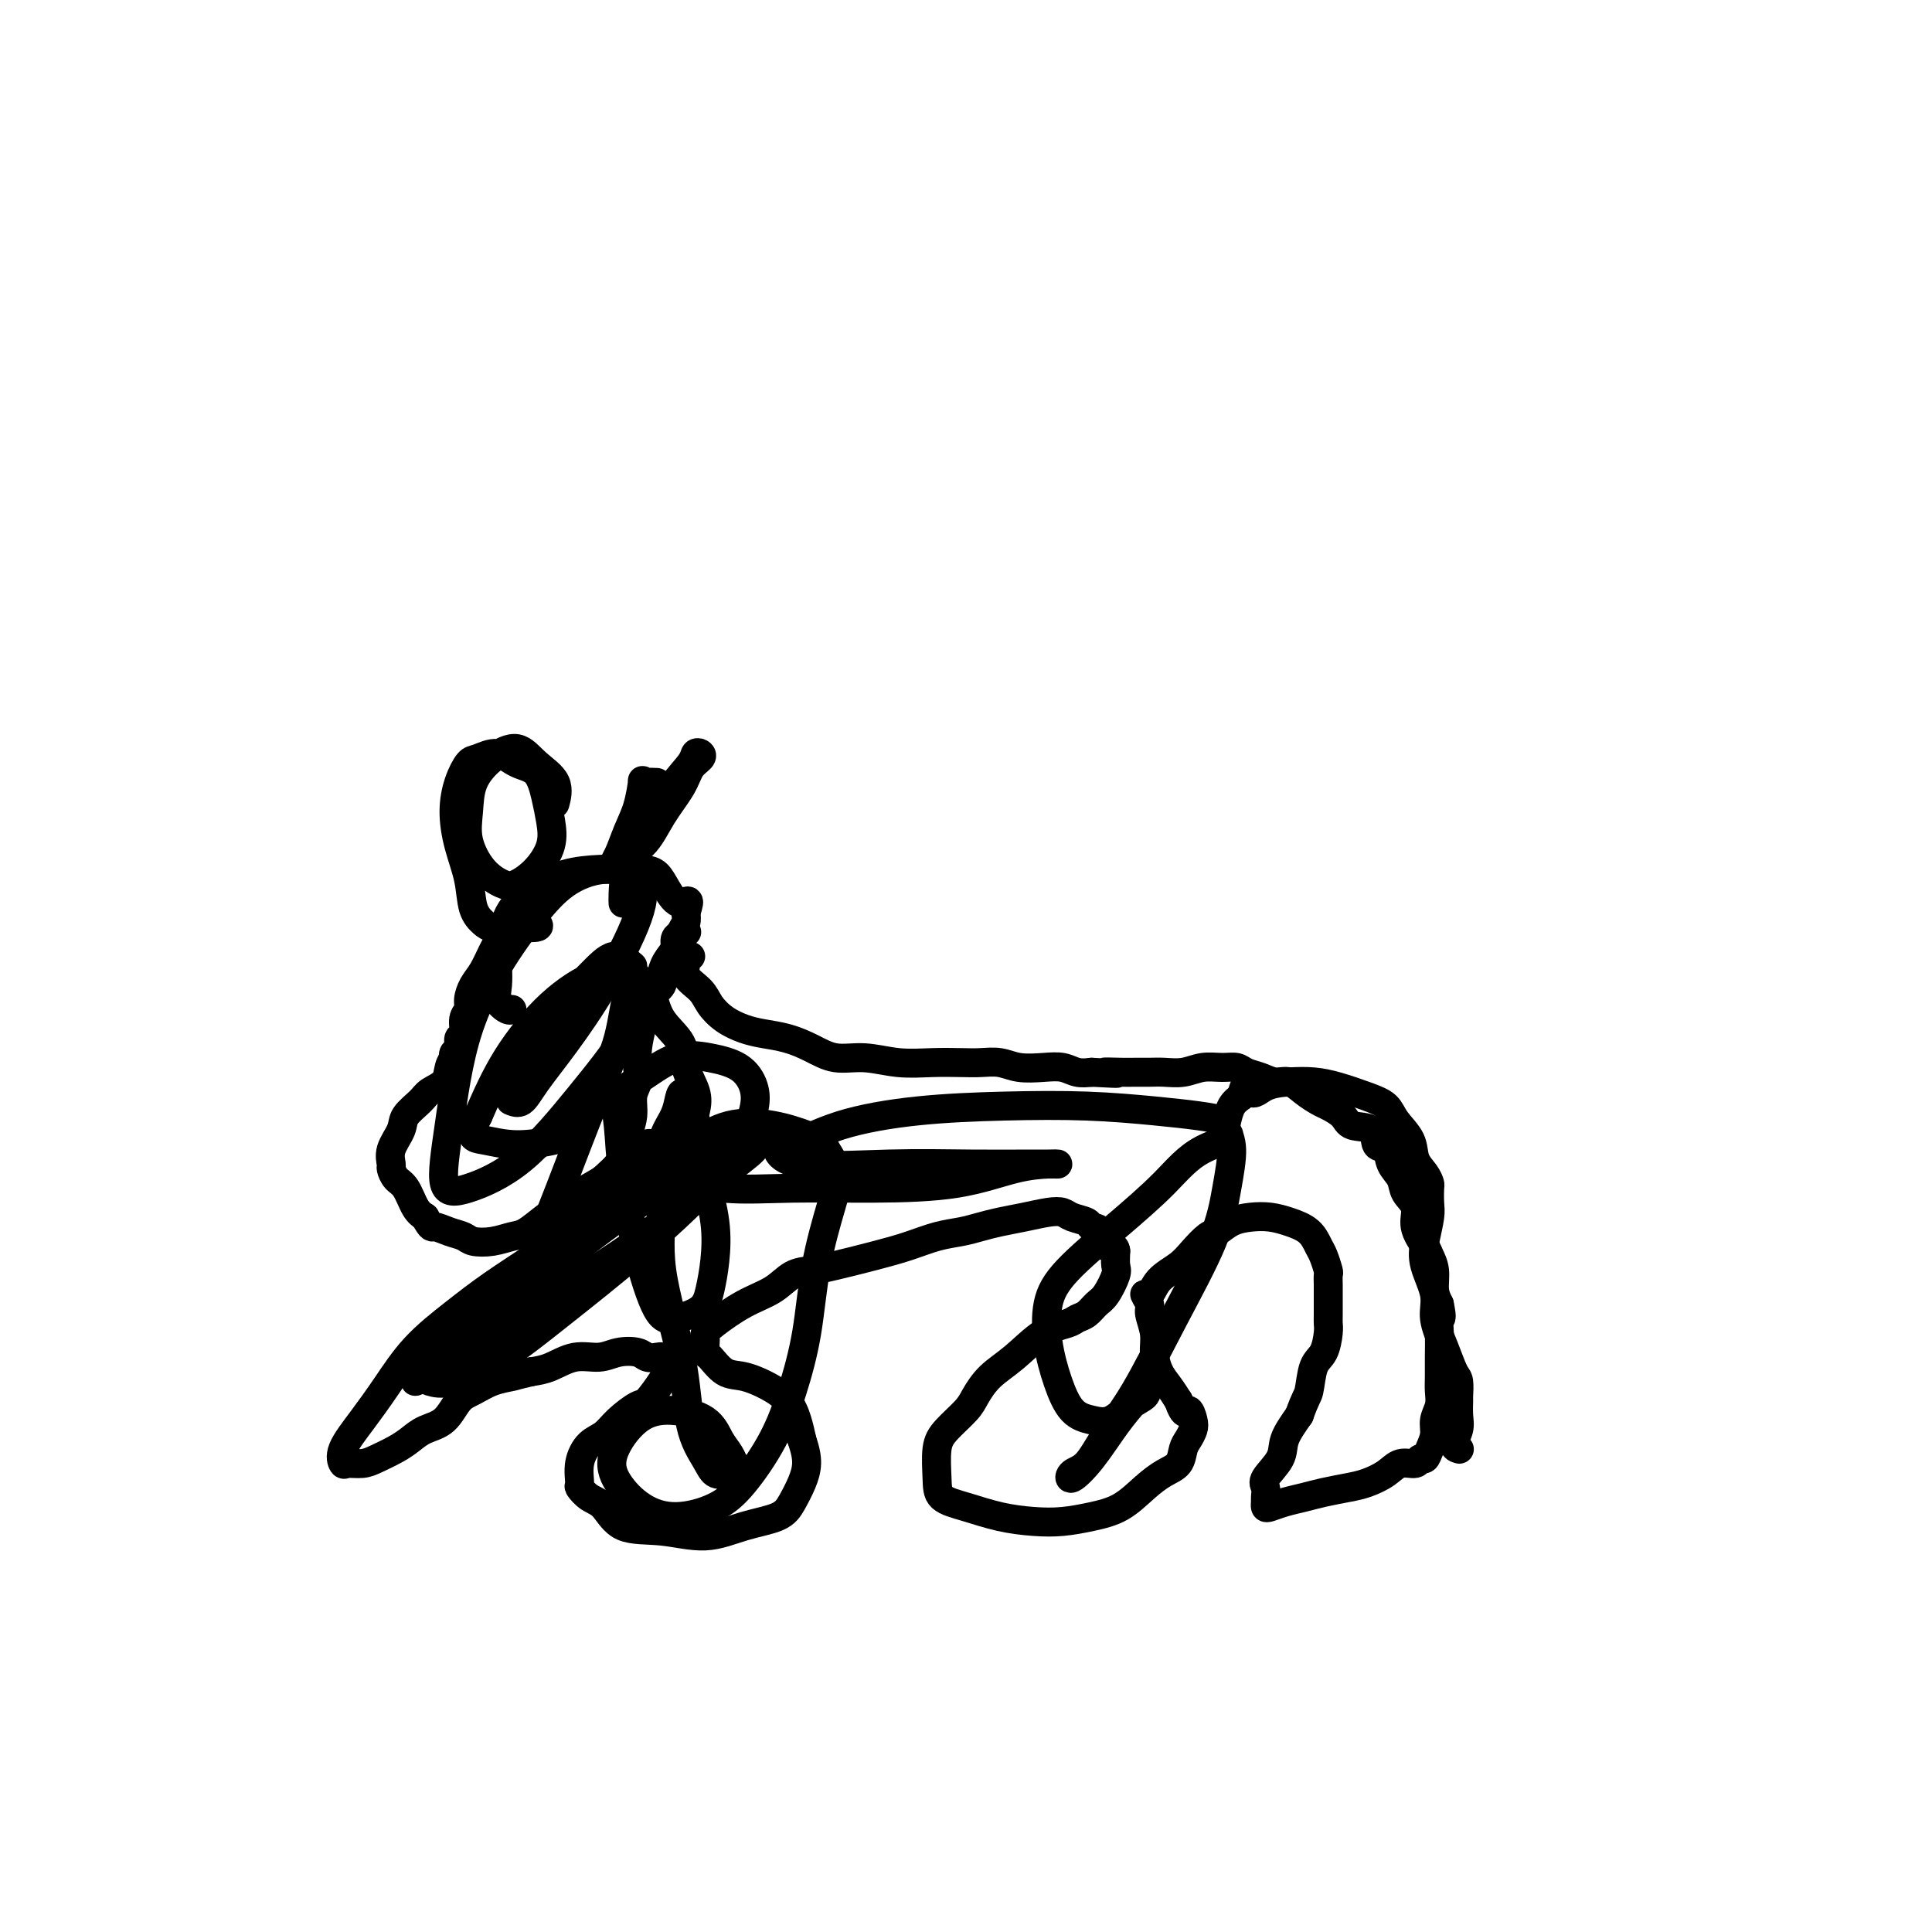
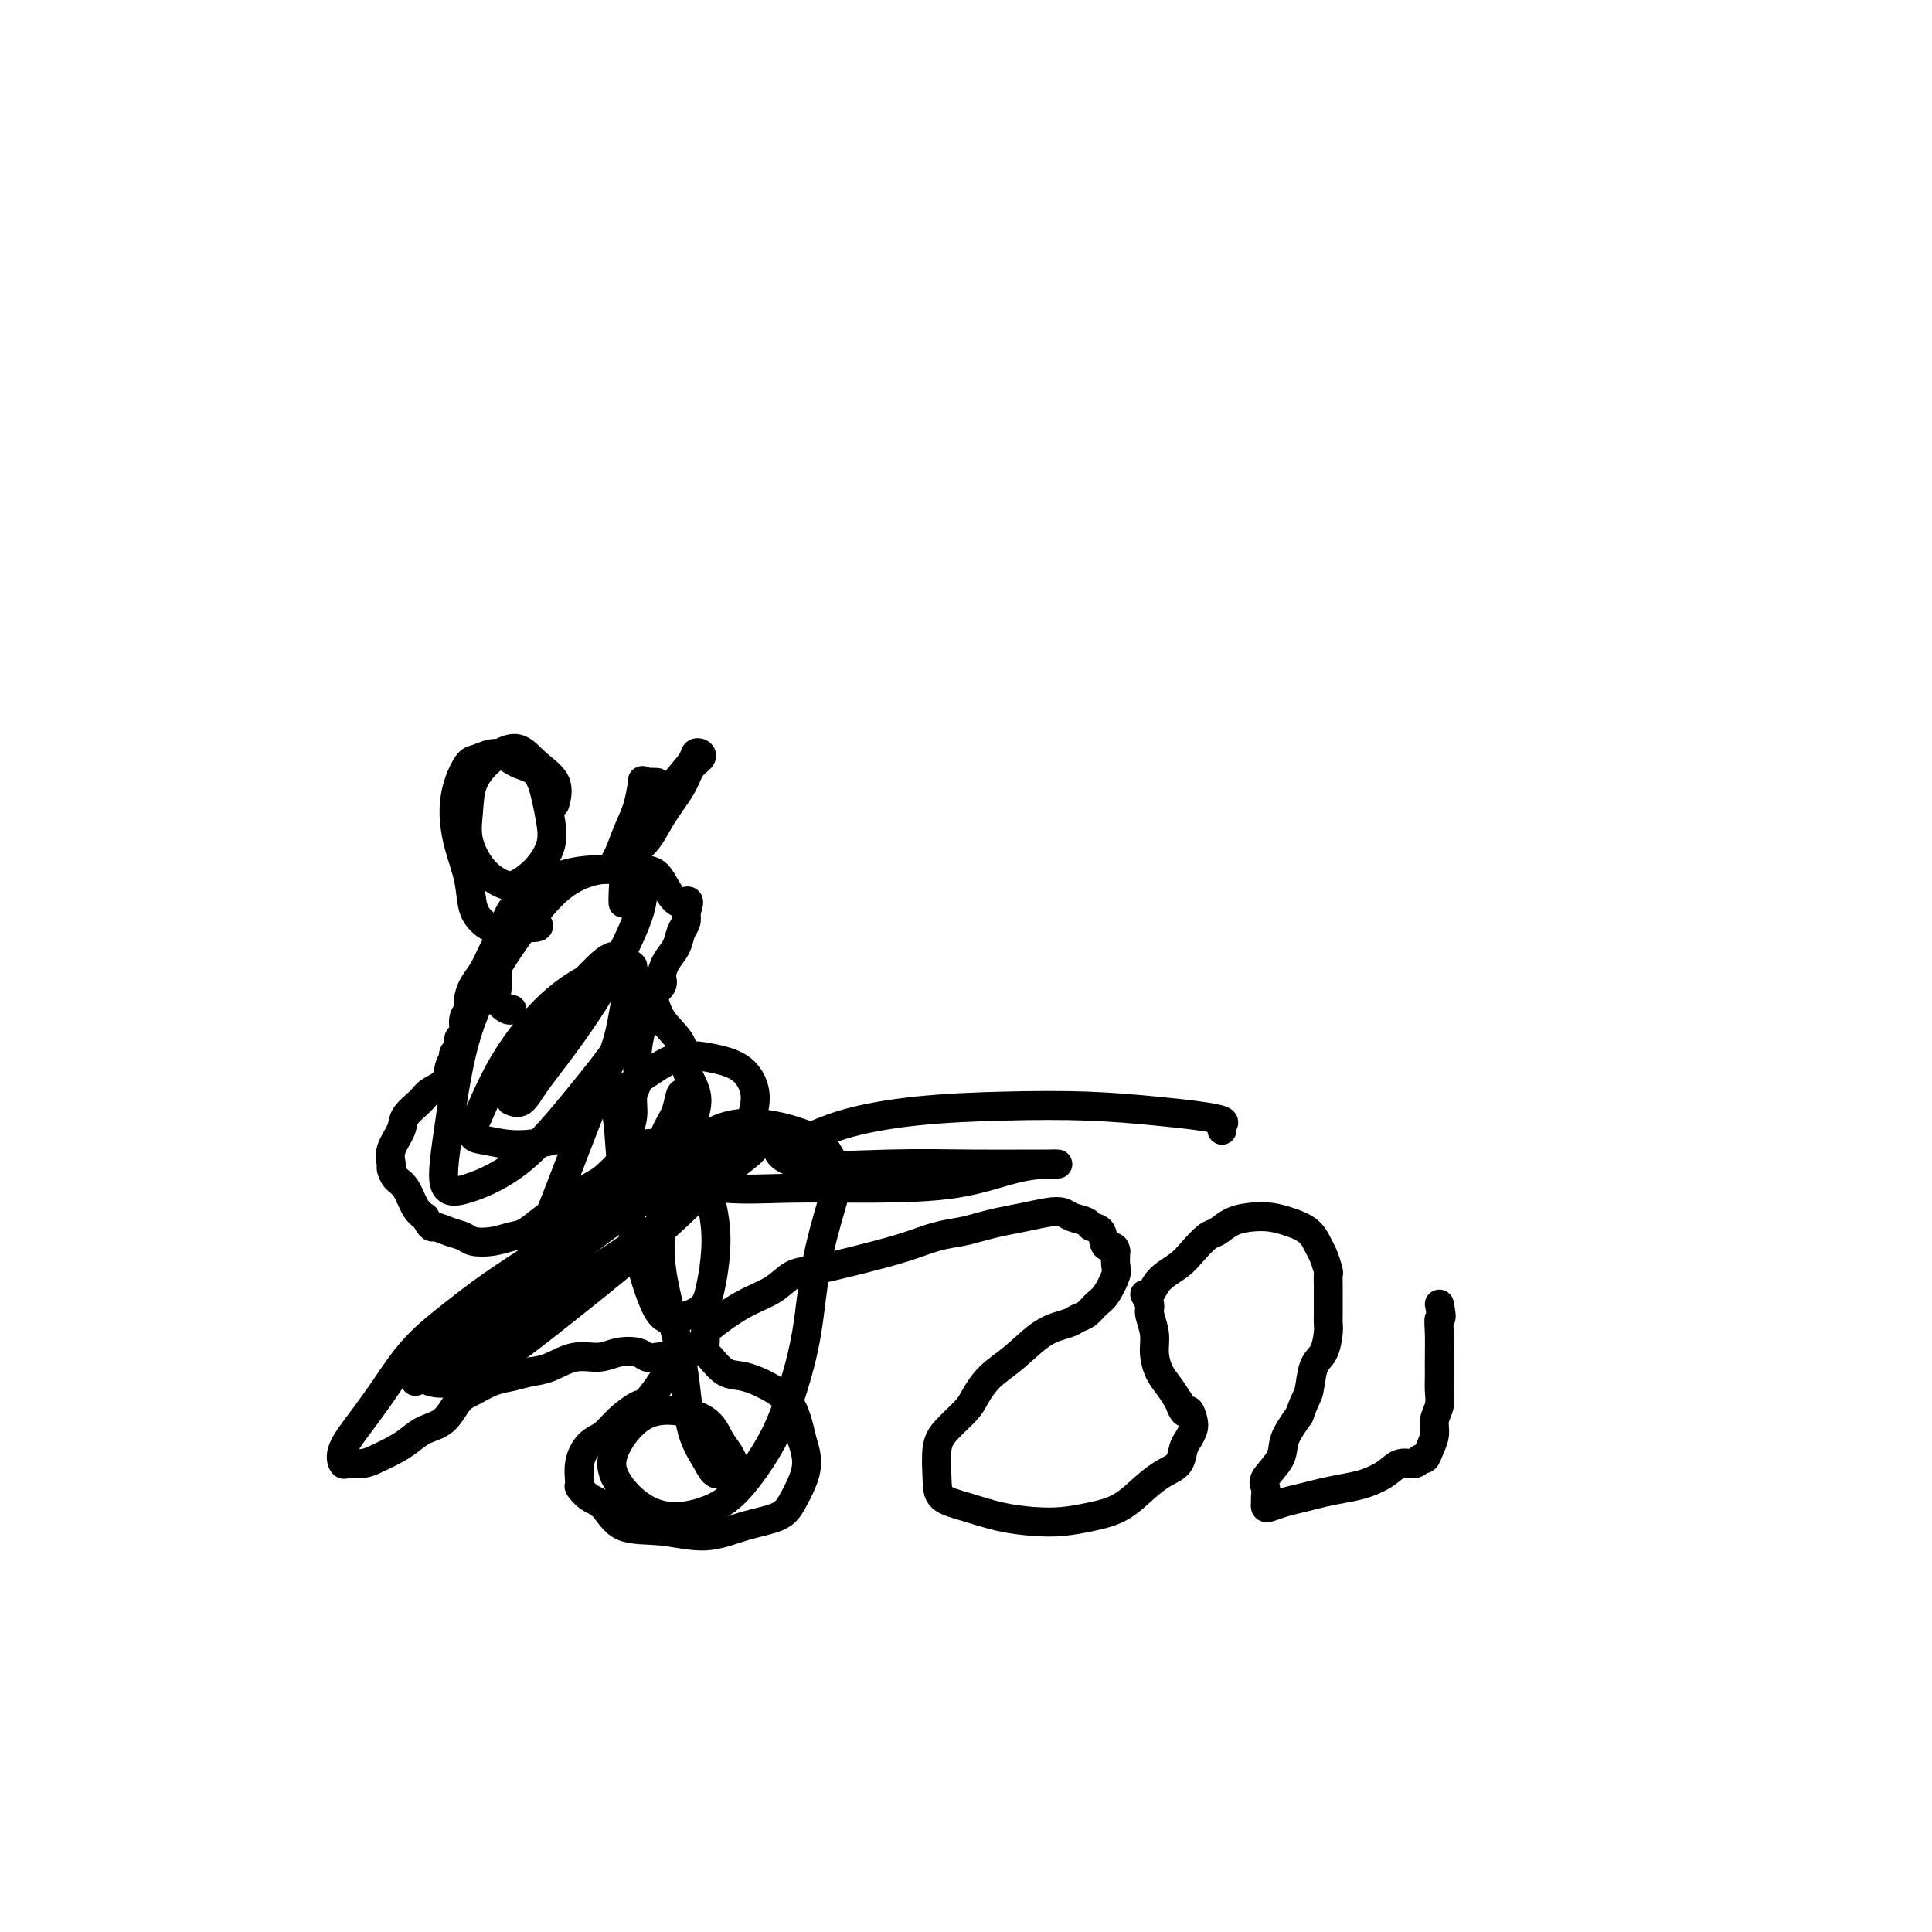
<svg xmlns="http://www.w3.org/2000/svg" viewBox="0 0 400 400" version="1.1">
  <g fill="none" stroke="#000000" stroke-width="6" stroke-linecap="round" stroke-linejoin="round">
    <path d="M111,189c-1.581,-0.021 -3.162,-0.043 -4,0c-0.838,0.043 -0.935,0.149 -1,0c-0.065,-0.149 -0.100,-0.553 0,0c0.100,0.553 0.336,2.062 0,3c-0.336,0.938 -1.243,1.305 -2,2c-0.757,0.695 -1.365,1.720 -2,3c-0.635,1.280 -1.299,2.817 -2,4c-0.701,1.183 -1.441,2.012 -2,3c-0.559,0.988 -0.939,2.133 -1,3c-0.061,0.867 0.195,1.454 0,2c-0.195,0.546 -0.841,1.049 -1,2c-0.159,0.951 0.167,2.350 0,3c-0.167,0.650 -0.828,0.551 -1,1c-0.172,0.449 0.147,1.446 0,2c-0.147,0.554 -0.758,0.666 -1,1c-0.242,0.334 -0.113,0.891 0,1c0.113,0.109 0.212,-0.228 0,0c-0.212,0.228 -0.733,1.023 -1,2c-0.267,0.977 -0.280,2.137 -1,3c-0.720,0.863 -2.148,1.431 -3,2c-0.852,0.569 -1.128,1.140 -2,2c-0.872,0.860 -2.339,2.008 -3,3c-0.661,0.992 -0.515,1.827 -1,3c-0.485,1.173 -1.602,2.682 -2,4c-0.398,1.318 -0.076,2.443 0,3c0.076,0.557 -0.093,0.544 0,1c0.093,0.456 0.448,1.380 1,2c0.552,0.620 1.303,0.936 2,2c0.697,1.064 1.342,2.875 2,4c0.658,1.125 1.329,1.562 2,2" />
    <path d="M88,252c1.397,2.570 1.391,1.996 2,2c0.609,0.004 1.833,0.586 3,1c1.167,0.414 2.278,0.660 3,1c0.722,0.340 1.054,0.775 2,1c0.946,0.225 2.507,0.241 4,0c1.493,-0.241 2.919,-0.739 4,-1c1.081,-0.261 1.819,-0.285 3,-1c1.181,-0.715 2.807,-2.121 4,-3c1.193,-0.879 1.955,-1.230 3,-2c1.045,-0.770 2.375,-1.960 4,-3c1.625,-1.040 3.546,-1.931 5,-3c1.454,-1.069 2.441,-2.315 3,-3c0.559,-0.685 0.690,-0.808 1,-1c0.310,-0.192 0.800,-0.453 1,-1c0.200,-0.547 0.110,-1.381 0,-2c-0.110,-0.619 -0.239,-1.022 0,-2c0.239,-0.978 0.848,-2.532 1,-4c0.152,-1.468 -0.153,-2.850 0,-4c0.153,-1.150 0.762,-2.069 1,-3c0.238,-0.931 0.104,-1.873 0,-3c-0.104,-1.127 -0.178,-2.438 0,-4c0.178,-1.562 0.607,-3.376 1,-5c0.393,-1.624 0.748,-3.057 1,-4c0.252,-0.943 0.400,-1.396 1,-2c0.600,-0.604 1.652,-1.359 2,-2c0.348,-0.641 -0.008,-1.169 0,-2c0.008,-0.831 0.381,-1.966 1,-3c0.619,-1.034 1.486,-1.968 2,-3c0.514,-1.032 0.677,-2.162 1,-3c0.323,-0.838 0.807,-1.382 1,-2c0.193,-0.618 0.097,-1.309 0,-2" />
    <path d="M142,189c1.323,-3.873 0.132,-2.057 -1,-2c-1.132,0.057 -2.204,-1.645 -3,-3c-0.796,-1.355 -1.317,-2.362 -2,-3c-0.683,-0.638 -1.529,-0.908 -3,-1c-1.471,-0.092 -3.566,-0.005 -5,0c-1.434,0.005 -2.205,-0.070 -4,0c-1.795,0.070 -4.613,0.287 -7,1c-2.387,0.713 -4.342,1.922 -6,3c-1.658,1.078 -3.019,2.024 -4,3c-0.981,0.976 -1.583,1.983 -2,3c-0.417,1.017 -0.649,2.043 -1,3c-0.351,0.957 -0.819,1.843 -1,3c-0.181,1.157 -0.073,2.583 0,4c0.073,1.417 0.111,2.825 0,4c-0.111,1.175 -0.369,2.119 0,3c0.369,0.881 1.367,1.700 2,2c0.633,0.300 0.901,0.081 1,0c0.099,-0.081 0.028,-0.023 0,0c-0.028,0.023 -0.014,0.012 0,0" />
    <path d="M111,191c0.457,0.427 0.914,0.854 0,1c-0.914,0.146 -3.200,0.012 -5,0c-1.800,-0.012 -3.116,0.099 -4,0c-0.884,-0.099 -1.337,-0.408 -2,-1c-0.663,-0.592 -1.534,-1.466 -2,-3c-0.466,-1.534 -0.525,-3.728 -1,-6c-0.475,-2.272 -1.367,-4.621 -2,-7c-0.633,-2.379 -1.009,-4.786 -1,-7c0.009,-2.214 0.402,-4.233 1,-6c0.598,-1.767 1.399,-3.283 2,-4c0.601,-0.717 1.001,-0.636 2,-1c0.999,-0.364 2.597,-1.172 4,-1c1.403,0.172 2.613,1.325 4,2c1.387,0.675 2.952,0.873 4,2c1.048,1.127 1.578,3.185 2,5c0.422,1.815 0.736,3.388 1,5c0.264,1.612 0.479,3.263 0,5c-0.479,1.737 -1.653,3.562 -3,5c-1.347,1.438 -2.869,2.491 -4,3c-1.131,0.509 -1.871,0.476 -3,0c-1.129,-0.476 -2.645,-1.394 -4,-3c-1.355,-1.606 -2.547,-3.900 -3,-6c-0.453,-2.100 -0.167,-4.004 0,-6c0.167,-1.996 0.214,-4.083 1,-6c0.786,-1.917 2.312,-3.666 4,-5c1.688,-1.334 3.538,-2.255 5,-2c1.462,0.255 2.536,1.687 4,3c1.464,1.313 3.317,2.507 4,4c0.683,1.493 0.195,3.284 0,4c-0.195,0.716 -0.098,0.358 0,0" />
    <path d="M136,162c-0.727,-0.032 -1.455,-0.065 -2,0c-0.545,0.065 -0.909,0.227 -1,0c-0.091,-0.227 0.091,-0.844 0,0c-0.091,0.844 -0.453,3.148 -1,5c-0.547,1.852 -1.277,3.253 -2,5c-0.723,1.747 -1.438,3.840 -2,5c-0.562,1.160 -0.972,1.387 0,1c0.972,-0.387 3.325,-1.389 5,-3c1.675,-1.611 2.670,-3.833 4,-6c1.330,-2.167 2.994,-4.281 4,-6c1.006,-1.719 1.355,-3.045 2,-4c0.645,-0.955 1.587,-1.539 2,-2c0.413,-0.461 0.295,-0.797 0,-1c-0.295,-0.203 -0.769,-0.272 -1,0c-0.231,0.272 -0.220,0.885 -1,2c-0.780,1.115 -2.353,2.733 -4,5c-1.647,2.267 -3.370,5.182 -5,8c-1.630,2.818 -3.169,5.539 -4,8c-0.831,2.461 -0.955,4.663 -1,6c-0.045,1.337 -0.013,1.811 0,2c0.013,0.189 0.006,0.095 0,0" />
    <path d="M131,200c-1.294,-1.132 -2.589,-2.265 -4,-2c-1.411,0.265 -2.940,1.927 -5,4c-2.060,2.073 -4.651,4.558 -7,8c-2.349,3.442 -4.454,7.841 -6,11c-1.546,3.159 -2.531,5.078 -3,6c-0.469,0.922 -0.421,0.849 0,1c0.421,0.151 1.216,0.528 2,0c0.784,-0.528 1.556,-1.962 3,-4c1.444,-2.038 3.558,-4.681 6,-8c2.442,-3.319 5.211,-7.313 8,-12c2.789,-4.687 5.598,-10.065 7,-14c1.402,-3.935 1.397,-6.427 0,-8c-1.397,-1.573 -4.187,-2.228 -7,-2c-2.813,0.228 -5.649,1.339 -8,3c-2.351,1.661 -4.216,3.871 -6,6c-1.784,2.129 -3.487,4.178 -6,8c-2.513,3.822 -5.836,9.418 -8,16c-2.164,6.582 -3.167,14.149 -4,20c-0.833,5.851 -1.495,9.984 -1,12c0.495,2.016 2.146,1.914 5,1c2.854,-0.914 6.910,-2.641 11,-6c4.090,-3.359 8.213,-8.350 12,-13c3.787,-4.650 7.238,-8.959 9,-12c1.762,-3.041 1.833,-4.815 2,-6c0.167,-1.185 0.429,-1.782 0,-3c-0.429,-1.218 -1.548,-3.059 -2,-4c-0.452,-0.941 -0.237,-0.984 -1,-1c-0.763,-0.016 -2.503,-0.004 -5,1c-2.497,1.004 -5.749,3.001 -9,6c-3.251,2.999 -6.500,7.000 -9,11c-2.500,4.000 -4.250,8.000 -6,12" />
    <path d="M99,231c-2.402,4.618 -0.906,4.663 1,5c1.906,0.337 4.222,0.967 7,1c2.778,0.033 6.017,-0.529 8,-1c1.983,-0.471 2.709,-0.849 3,-1c0.291,-0.151 0.145,-0.076 0,0" />
-     <path d="M143,198c-0.748,-0.362 -1.497,-0.724 -2,-1c-0.503,-0.276 -0.761,-0.467 -1,-1c-0.239,-0.533 -0.460,-1.408 0,-2c0.460,-0.592 1.602,-0.902 2,-1c0.398,-0.098 0.054,0.015 0,0c-0.054,-0.015 0.182,-0.158 0,0c-0.182,0.158 -0.782,0.615 -1,1c-0.218,0.385 -0.054,0.697 0,1c0.054,0.303 -0.002,0.598 0,1c0.002,0.402 0.063,0.912 0,1c-0.063,0.088 -0.250,-0.244 0,0c0.250,0.244 0.937,1.066 1,2c0.063,0.934 -0.496,1.980 0,3c0.496,1.020 2.049,2.014 3,3c0.951,0.986 1.299,1.965 2,3c0.701,1.035 1.754,2.125 3,3c1.246,0.875 2.684,1.535 4,2c1.316,0.465 2.510,0.737 4,1c1.490,0.263 3.278,0.519 5,1c1.722,0.481 3.379,1.187 5,2c1.621,0.813 3.207,1.735 5,2c1.793,0.265 3.795,-0.125 6,0c2.205,0.125 4.613,0.764 7,1c2.387,0.236 4.752,0.067 7,0c2.248,-0.067 4.379,-0.032 6,0c1.621,0.032 2.730,0.060 4,0c1.270,-0.060 2.699,-0.209 4,0c1.301,0.209 2.473,0.774 4,1c1.527,0.226 3.409,0.112 5,0c1.591,-0.112 2.890,-0.222 4,0c1.110,0.222 2.031,0.778 3,1c0.969,0.222 1.984,0.111 3,0" />
-     <path d="M226,222c8.735,0.464 4.072,0.124 3,0c-1.072,-0.124 1.448,-0.032 3,0c1.552,0.032 2.137,0.005 3,0c0.863,-0.005 2.005,0.013 3,0c0.995,-0.013 1.842,-0.057 3,0c1.158,0.057 2.627,0.214 4,0c1.373,-0.214 2.650,-0.801 4,-1c1.350,-0.199 2.773,-0.011 4,0c1.227,0.011 2.257,-0.156 3,0c0.743,0.156 1.199,0.636 2,1c0.801,0.364 1.948,0.612 3,1c1.052,0.388 2.010,0.915 3,1c0.990,0.085 2.013,-0.273 3,0c0.987,0.273 1.939,1.177 3,2c1.061,0.823 2.232,1.566 3,2c0.768,0.434 1.132,0.558 2,1c0.868,0.442 2.240,1.202 3,2c0.760,0.798 0.909,1.634 2,2c1.091,0.366 3.122,0.261 4,1c0.878,0.739 0.601,2.323 1,3c0.399,0.677 1.474,0.449 2,1c0.526,0.551 0.503,1.882 1,3c0.497,1.118 1.513,2.022 2,3c0.487,0.978 0.445,2.029 1,3c0.555,0.971 1.708,1.862 2,3c0.292,1.138 -0.276,2.524 0,4c0.276,1.476 1.397,3.042 2,4c0.603,0.958 0.687,1.308 1,2c0.313,0.692 0.853,1.725 1,3c0.147,1.275 -0.101,2.793 0,4c0.101,1.207 0.550,2.104 1,3" />
    <path d="M298,270c0.773,3.658 0.207,2.803 0,3c-0.207,0.197 -0.054,1.445 0,3c0.054,1.555 0.011,3.417 0,5c-0.011,1.583 0.012,2.888 0,4c-0.012,1.112 -0.059,2.030 0,3c0.059,0.970 0.223,1.991 0,3c-0.223,1.009 -0.834,2.006 -1,3c-0.166,0.994 0.112,1.983 0,3c-0.112,1.017 -0.613,2.061 -1,3c-0.387,0.939 -0.658,1.774 -1,2c-0.342,0.226 -0.755,-0.157 -1,0c-0.245,0.157 -0.321,0.854 -1,1c-0.679,0.146 -1.959,-0.259 -3,0c-1.041,0.259 -1.842,1.183 -3,2c-1.158,0.817 -2.673,1.528 -4,2c-1.327,0.472 -2.467,0.704 -4,1c-1.533,0.296 -3.458,0.654 -5,1c-1.542,0.346 -2.700,0.678 -4,1c-1.300,0.322 -2.741,0.634 -4,1c-1.259,0.366 -2.337,0.785 -3,1c-0.663,0.215 -0.913,0.225 -1,0c-0.087,-0.225 -0.012,-0.685 0,-1c0.012,-0.315 -0.037,-0.484 0,-1c0.037,-0.516 0.162,-1.379 0,-2c-0.162,-0.621 -0.610,-1.002 0,-2c0.610,-0.998 2.280,-2.615 3,-4c0.720,-1.385 0.492,-2.539 1,-4c0.508,-1.461 1.754,-3.231 3,-5" />
    <path d="M269,293c1.349,-3.802 1.720,-3.806 2,-5c0.280,-1.194 0.467,-3.578 1,-5c0.533,-1.422 1.411,-1.883 2,-3c0.589,-1.117 0.890,-2.890 1,-4c0.110,-1.110 0.029,-1.559 0,-2c-0.029,-0.441 -0.007,-0.876 0,-2c0.007,-1.124 -0.001,-2.938 0,-4c0.001,-1.062 0.012,-1.372 0,-2c-0.012,-0.628 -0.046,-1.575 0,-2c0.046,-0.425 0.172,-0.327 0,-1c-0.172,-0.673 -0.643,-2.117 -1,-3c-0.357,-0.883 -0.601,-1.204 -1,-2c-0.399,-0.796 -0.953,-2.068 -2,-3c-1.047,-0.932 -2.588,-1.525 -4,-2c-1.412,-0.475 -2.695,-0.834 -4,-1c-1.305,-0.166 -2.632,-0.141 -4,0c-1.368,0.141 -2.777,0.397 -4,1c-1.223,0.603 -2.260,1.553 -3,2c-0.740,0.447 -1.181,0.391 -2,1c-0.819,0.609 -2.014,1.885 -3,3c-0.986,1.115 -1.763,2.071 -3,3c-1.237,0.929 -2.935,1.833 -4,3c-1.065,1.167 -1.497,2.598 -2,3c-0.503,0.402 -1.078,-0.224 -1,0c0.078,0.224 0.808,1.298 1,2c0.192,0.702 -0.153,1.030 0,2c0.153,0.970 0.803,2.580 1,4c0.197,1.420 -0.061,2.649 0,4c0.061,1.351 0.439,2.825 1,4c0.561,1.175 1.303,2.050 2,3c0.697,0.950 1.348,1.975 2,3" />
    <path d="M244,290c1.324,3.760 1.633,2.161 2,2c0.367,-0.161 0.790,1.115 1,2c0.210,0.885 0.206,1.377 0,2c-0.206,0.623 -0.613,1.376 -1,2c-0.387,0.624 -0.755,1.119 -1,2c-0.245,0.881 -0.367,2.148 -1,3c-0.633,0.852 -1.778,1.290 -3,2c-1.222,0.710 -2.523,1.693 -4,3c-1.477,1.307 -3.131,2.936 -5,4c-1.869,1.064 -3.955,1.561 -6,2c-2.045,0.439 -4.051,0.820 -6,1c-1.949,0.180 -3.843,0.157 -6,0c-2.157,-0.157 -4.579,-0.450 -7,-1c-2.421,-0.550 -4.841,-1.356 -7,-2c-2.159,-0.644 -4.057,-1.124 -5,-2c-0.943,-0.876 -0.930,-2.148 -1,-4c-0.070,-1.852 -0.221,-4.284 0,-6c0.221,-1.716 0.816,-2.715 2,-4c1.184,-1.285 2.959,-2.855 4,-4c1.041,-1.145 1.350,-1.865 2,-3c0.650,-1.135 1.640,-2.686 3,-4c1.360,-1.314 3.088,-2.393 5,-4c1.912,-1.607 4.007,-3.744 6,-5c1.993,-1.256 3.884,-1.633 5,-2c1.116,-0.367 1.455,-0.725 2,-1c0.545,-0.275 1.295,-0.467 2,-1c0.705,-0.533 1.366,-1.405 2,-2c0.634,-0.595 1.242,-0.912 2,-2c0.758,-1.088 1.666,-2.947 2,-4c0.334,-1.053 0.096,-1.301 0,-2c-0.096,-0.699 -0.048,-1.850 0,-3" />
    <path d="M231,259c-0.114,-1.450 -1.399,-0.573 -2,-1c-0.601,-0.427 -0.517,-2.156 -1,-3c-0.483,-0.844 -1.534,-0.801 -2,-1c-0.466,-0.199 -0.346,-0.639 -1,-1c-0.654,-0.361 -2.082,-0.644 -3,-1c-0.918,-0.356 -1.326,-0.786 -2,-1c-0.674,-0.214 -1.614,-0.212 -3,0c-1.386,0.212 -3.219,0.633 -5,1c-1.781,0.367 -3.510,0.679 -5,1c-1.490,0.321 -2.741,0.652 -4,1c-1.259,0.348 -2.528,0.713 -4,1c-1.472,0.287 -3.149,0.497 -5,1c-1.851,0.503 -3.878,1.299 -6,2c-2.122,0.701 -4.341,1.307 -7,2c-2.659,0.693 -5.759,1.472 -8,2c-2.241,0.528 -3.622,0.806 -5,1c-1.378,0.194 -2.751,0.304 -4,1c-1.249,0.696 -2.373,1.980 -4,3c-1.627,1.020 -3.756,1.778 -6,3c-2.244,1.222 -4.602,2.909 -6,4c-1.398,1.091 -1.837,1.586 -2,2c-0.163,0.414 -0.049,0.749 0,1c0.049,0.251 0.035,0.420 0,1c-0.035,0.580 -0.089,1.572 0,2c0.089,0.428 0.320,0.291 1,1c0.680,0.709 1.807,2.265 3,3c1.193,0.735 2.452,0.650 4,1c1.548,0.350 3.384,1.135 5,2c1.616,0.865 3.012,1.810 4,3c0.988,1.190 1.568,2.626 2,4c0.432,1.374 0.716,2.687 1,4" />
    <path d="M166,298c0.726,2.181 1.040,3.633 1,5c-0.040,1.367 -0.432,2.648 -1,4c-0.568,1.352 -1.310,2.775 -2,4c-0.690,1.225 -1.329,2.251 -3,3c-1.671,0.749 -4.376,1.220 -7,2c-2.624,0.780 -5.168,1.867 -8,2c-2.832,0.133 -5.954,-0.690 -9,-1c-3.046,-0.310 -6.017,-0.108 -8,-1c-1.983,-0.892 -2.978,-2.877 -4,-4c-1.022,-1.123 -2.073,-1.383 -3,-2c-0.927,-0.617 -1.731,-1.593 -2,-2c-0.269,-0.407 -0.001,-0.247 0,-1c0.001,-0.753 -0.263,-2.420 0,-4c0.263,-1.580 1.052,-3.075 2,-4c0.948,-0.925 2.054,-1.280 3,-2c0.946,-0.720 1.731,-1.803 3,-3c1.269,-1.197 3.020,-2.506 4,-3c0.980,-0.494 1.187,-0.174 2,-1c0.813,-0.826 2.233,-2.799 3,-4c0.767,-1.201 0.883,-1.628 1,-2c0.117,-0.372 0.235,-0.687 0,-1c-0.235,-0.313 -0.824,-0.623 -1,-1c-0.176,-0.377 0.060,-0.820 0,-1c-0.060,-0.180 -0.416,-0.097 -1,0c-0.584,0.097 -1.397,0.206 -2,0c-0.603,-0.206 -0.997,-0.728 -2,-1c-1.003,-0.272 -2.617,-0.294 -4,0c-1.383,0.294 -2.536,0.904 -4,1c-1.464,0.096 -3.240,-0.320 -5,0c-1.760,0.320 -3.503,1.377 -5,2c-1.497,0.623 -2.749,0.811 -4,1" />
    <path d="M110,284c-3.502,0.813 -3.258,0.844 -4,1c-0.742,0.156 -2.470,0.436 -4,1c-1.530,0.564 -2.860,1.411 -4,2c-1.140,0.589 -2.089,0.920 -3,2c-0.911,1.080 -1.784,2.909 -3,4c-1.216,1.091 -2.775,1.445 -4,2c-1.225,0.555 -2.114,1.311 -3,2c-0.886,0.689 -1.767,1.311 -3,2c-1.233,0.689 -2.817,1.446 -4,2c-1.183,0.554 -1.966,0.905 -3,1c-1.034,0.095 -2.319,-0.068 -3,0c-0.681,0.068 -0.759,0.365 -1,0c-0.241,-0.365 -0.647,-1.394 0,-3c0.647,-1.606 2.346,-3.789 4,-6c1.654,-2.211 3.263,-4.450 5,-7c1.737,-2.550 3.602,-5.411 6,-8c2.398,-2.589 5.328,-4.905 8,-7c2.672,-2.095 5.086,-3.970 8,-6c2.914,-2.030 6.329,-4.215 9,-6c2.671,-1.785 4.599,-3.170 7,-5c2.401,-1.830 5.273,-4.106 8,-6c2.727,-1.894 5.307,-3.404 7,-5c1.693,-1.596 2.499,-3.276 4,-5c1.501,-1.724 3.698,-3.493 5,-5c1.302,-1.507 1.708,-2.754 2,-4c0.292,-1.246 0.468,-2.491 0,-4c-0.468,-1.509 -1.581,-3.283 -2,-5c-0.419,-1.717 -0.143,-3.378 -1,-5c-0.857,-1.622 -2.846,-3.206 -4,-5c-1.154,-1.794 -1.473,-3.798 -2,-5c-0.527,-1.202 -1.264,-1.601 -2,-2" />
    <path d="M133,204c-1.825,-3.417 -0.886,-0.959 -1,0c-0.114,0.959 -1.280,0.420 -2,2c-0.720,1.580 -0.992,5.278 -2,9c-1.008,3.722 -2.750,7.467 -5,13c-2.250,5.533 -5.008,12.855 -7,18c-1.992,5.145 -3.217,8.112 -4,10c-0.783,1.888 -1.123,2.696 -1,3c0.123,0.304 0.708,0.102 1,0c0.292,-0.102 0.291,-0.106 1,-1c0.709,-0.894 2.127,-2.677 4,-5c1.873,-2.323 4.201,-5.185 7,-8c2.799,-2.815 6.067,-5.584 8,-7c1.933,-1.416 2.529,-1.478 3,-1c0.471,0.478 0.815,1.496 0,3c-0.815,1.504 -2.789,3.495 -5,6c-2.211,2.505 -4.660,5.523 -8,9c-3.340,3.477 -7.570,7.413 -13,12c-5.430,4.587 -12.059,9.825 -16,13c-3.941,3.175 -5.193,4.288 -6,5c-0.807,0.712 -1.170,1.024 -1,1c0.170,-0.024 0.871,-0.385 2,-1c1.129,-0.615 2.685,-1.485 5,-3c2.315,-1.515 5.387,-3.677 9,-6c3.613,-2.323 7.765,-4.808 13,-8c5.235,-3.192 11.552,-7.090 17,-11c5.448,-3.910 10.027,-7.832 14,-11c3.973,-3.168 7.339,-5.584 9,-7c1.661,-1.416 1.617,-1.833 1,-2c-0.617,-0.167 -1.809,-0.083 -3,0" />
    <path d="M153,237c-1.478,0.199 -4.172,1.696 -8,4c-3.828,2.304 -8.790,5.415 -14,9c-5.210,3.585 -10.667,7.643 -17,13c-6.333,5.357 -13.542,12.011 -18,16c-4.458,3.989 -6.164,5.312 -7,6c-0.836,0.688 -0.800,0.743 0,1c0.800,0.257 2.365,0.718 5,0c2.635,-0.718 6.340,-2.616 10,-5c3.660,-2.384 7.275,-5.256 12,-9c4.725,-3.744 10.560,-8.360 16,-13c5.440,-4.640 10.484,-9.305 14,-13c3.516,-3.695 5.503,-6.418 7,-9c1.497,-2.582 2.503,-5.021 3,-7c0.497,-1.979 0.483,-3.499 0,-5c-0.483,-1.501 -1.437,-2.983 -3,-4c-1.563,-1.017 -3.736,-1.568 -6,-2c-2.264,-0.432 -4.619,-0.745 -7,0c-2.381,0.745 -4.788,2.549 -7,4c-2.212,1.451 -4.230,2.550 -5,4c-0.770,1.450 -0.290,3.251 0,6c0.290,2.749 0.392,6.445 1,11c0.608,4.555 1.721,9.970 3,15c1.279,5.030 2.724,9.675 4,12c1.276,2.325 2.382,2.331 4,2c1.618,-0.331 3.748,-0.998 5,-2c1.252,-1.002 1.626,-2.337 2,-4c0.374,-1.663 0.749,-3.653 1,-6c0.251,-2.347 0.376,-5.052 0,-8c-0.376,-2.948 -1.255,-6.140 -2,-10c-0.745,-3.860 -1.356,-8.389 -2,-11c-0.644,-2.611 -1.322,-3.306 -2,-4" />
    <path d="M142,228c-1.195,-3.688 -1.182,-0.408 -2,2c-0.818,2.408 -2.467,3.945 -3,7c-0.533,3.055 0.049,7.629 0,12c-0.049,4.371 -0.729,8.537 0,14c0.729,5.463 2.868,12.221 4,18c1.132,5.779 1.259,10.579 2,14c0.741,3.421 2.097,5.462 3,7c0.903,1.538 1.353,2.571 2,3c0.647,0.429 1.492,0.253 2,0c0.508,-0.253 0.680,-0.583 1,-1c0.320,-0.417 0.788,-0.919 1,-1c0.212,-0.081 0.170,0.261 0,0c-0.170,-0.261 -0.466,-1.126 -1,-2c-0.534,-0.874 -1.307,-1.757 -2,-3c-0.693,-1.243 -1.306,-2.844 -3,-4c-1.694,-1.156 -4.468,-1.866 -7,-2c-2.532,-0.134 -4.820,0.309 -7,2c-2.180,1.691 -4.251,4.631 -5,7c-0.749,2.369 -0.177,4.168 1,6c1.177,1.832 2.958,3.698 5,5c2.042,1.302 4.346,2.041 7,2c2.654,-0.041 5.660,-0.861 8,-2c2.340,-1.139 4.015,-2.598 6,-5c1.985,-2.402 4.279,-5.746 6,-9c1.721,-3.254 2.867,-6.417 4,-10c1.133,-3.583 2.253,-7.585 3,-12c0.747,-4.415 1.123,-9.244 2,-14c0.877,-4.756 2.256,-9.440 3,-12c0.744,-2.560 0.854,-2.997 1,-4c0.146,-1.003 0.327,-2.572 0,-4c-0.327,-1.428 -1.164,-2.714 -2,-4" />
    <path d="M171,238c-0.909,-1.809 -2.180,-2.332 -4,-3c-1.820,-0.668 -4.188,-1.482 -7,-2c-2.812,-0.518 -6.066,-0.740 -9,0c-2.934,0.740 -5.547,2.440 -8,4c-2.453,1.560 -4.744,2.978 -6,4c-1.256,1.022 -1.475,1.647 -1,2c0.475,0.353 1.644,0.433 4,1c2.356,0.567 5.898,1.620 10,2c4.102,0.380 8.762,0.088 14,0c5.238,-0.088 11.054,0.029 17,0c5.946,-0.029 12.023,-0.204 17,-1c4.977,-0.796 8.854,-2.213 12,-3c3.146,-0.787 5.560,-0.943 7,-1c1.440,-0.057 1.905,-0.016 2,0c0.095,0.016 -0.180,0.007 -1,0c-0.820,-0.007 -2.186,-0.013 -5,0c-2.814,0.013 -7.075,0.045 -12,0c-4.925,-0.045 -10.513,-0.168 -17,0c-6.487,0.168 -13.871,0.627 -18,0c-4.129,-0.627 -5.001,-2.340 -5,-3c0.001,-0.660 0.874,-0.269 3,-1c2.126,-0.731 5.503,-2.585 10,-4c4.497,-1.415 10.112,-2.390 16,-3c5.888,-0.610 12.048,-0.854 18,-1c5.952,-0.146 11.696,-0.194 17,0c5.304,0.194 10.167,0.629 14,1c3.833,0.371 6.636,0.677 9,1c2.364,0.323 4.290,0.664 5,1c0.710,0.336 0.203,0.667 0,1c-0.203,0.333 -0.101,0.666 0,1" />
-     <path d="M253,234c3.788,1.368 -0.744,2.288 -4,4c-3.256,1.712 -5.238,4.216 -8,7c-2.762,2.784 -6.304,5.849 -10,9c-3.696,3.151 -7.546,6.388 -10,9c-2.454,2.612 -3.511,4.598 -4,7c-0.489,2.402 -0.410,5.221 0,8c0.410,2.779 1.152,5.520 2,8c0.848,2.480 1.804,4.701 3,6c1.196,1.299 2.633,1.678 4,2c1.367,0.322 2.663,0.588 4,0c1.337,-0.588 2.715,-2.029 4,-3c1.285,-0.971 2.477,-1.471 3,-2c0.523,-0.529 0.378,-1.086 0,-1c-0.378,0.086 -0.990,0.815 -2,2c-1.010,1.185 -2.420,2.826 -4,5c-1.580,2.174 -3.331,4.881 -5,7c-1.669,2.119 -3.258,3.649 -4,4c-0.742,0.351 -0.639,-0.477 0,-1c0.639,-0.523 1.813,-0.740 3,-2c1.187,-1.260 2.387,-3.562 4,-6c1.613,-2.438 3.638,-5.012 6,-9c2.362,-3.988 5.060,-9.390 8,-15c2.940,-5.610 6.122,-11.427 8,-16c1.878,-4.573 2.453,-7.900 3,-11c0.547,-3.100 1.066,-5.971 1,-8c-0.066,-2.029 -0.719,-3.214 -1,-4c-0.281,-0.786 -0.191,-1.173 0,-2c0.191,-0.827 0.483,-2.093 1,-3c0.517,-0.907 1.258,-1.453 2,-2" />
-     <path d="M257,227c1.263,-4.822 1.420,-1.878 2,-1c0.580,0.878 1.582,-0.308 3,-1c1.418,-0.692 3.252,-0.888 5,-1c1.748,-0.112 3.412,-0.141 5,0c1.588,0.141 3.102,0.452 5,1c1.898,0.548 4.181,1.333 6,2c1.819,0.667 3.173,1.218 4,2c0.827,0.782 1.125,1.796 2,3c0.875,1.204 2.325,2.597 3,4c0.675,1.403 0.573,2.816 1,4c0.427,1.184 1.383,2.139 2,3c0.617,0.861 0.894,1.629 1,2c0.106,0.371 0.040,0.344 0,1c-0.040,0.656 -0.055,1.995 0,3c0.055,1.005 0.181,1.677 0,3c-0.181,1.323 -0.670,3.297 -1,5c-0.330,1.703 -0.502,3.136 0,5c0.502,1.864 1.679,4.161 2,6c0.321,1.839 -0.215,3.222 0,5c0.215,1.778 1.182,3.952 2,6c0.818,2.048 1.487,3.969 2,5c0.513,1.031 0.871,1.171 1,2c0.129,0.829 0.030,2.348 0,3c-0.030,0.652 0.010,0.437 0,1c-0.010,0.563 -0.069,1.902 0,3c0.069,1.098 0.266,1.954 0,3c-0.266,1.046 -0.995,2.282 -1,3c-0.005,0.718 0.713,0.920 1,1c0.287,0.080 0.144,0.040 0,0" />
  </g>
</svg>